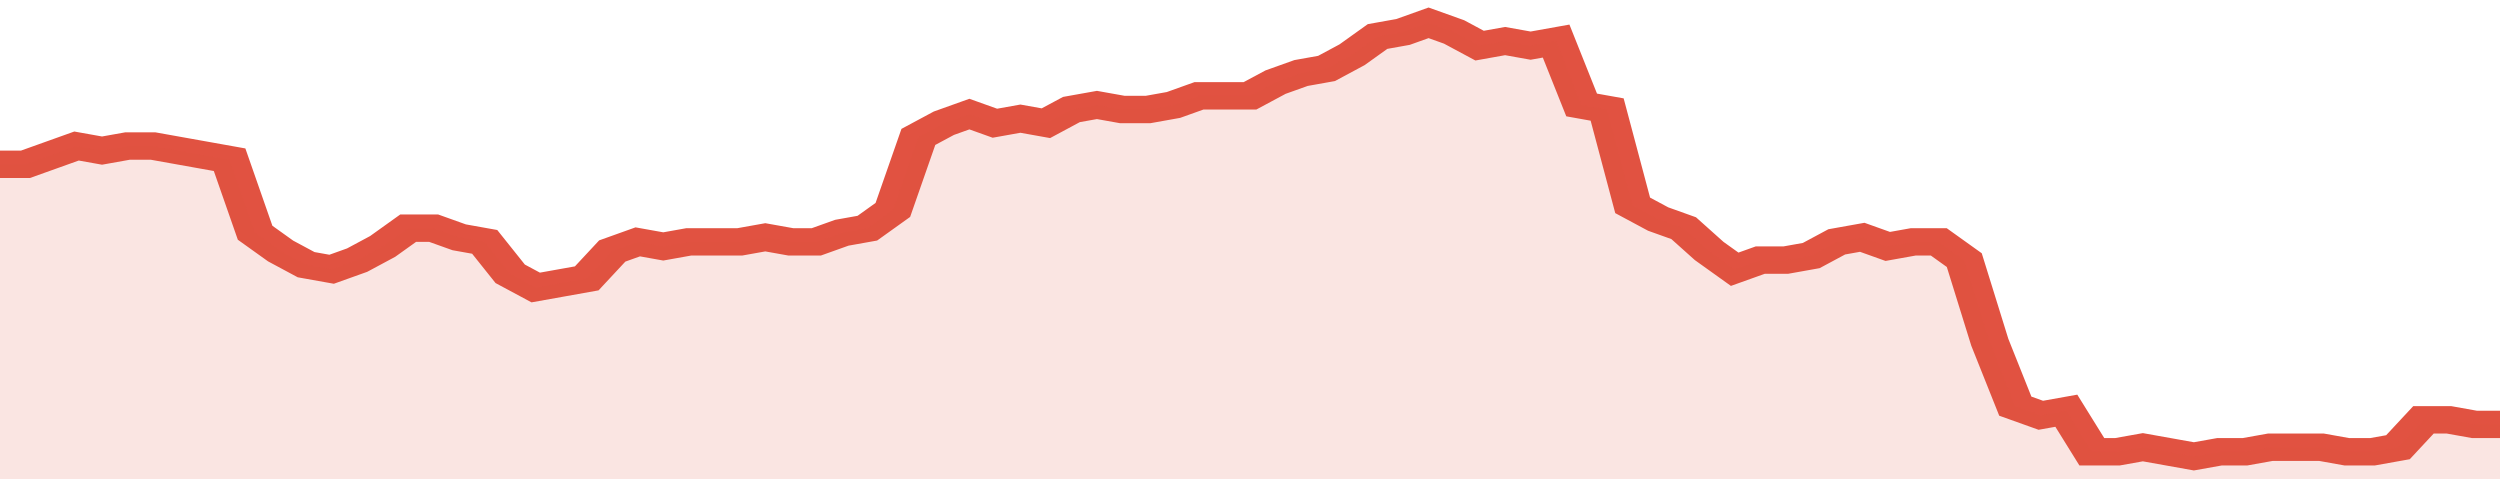
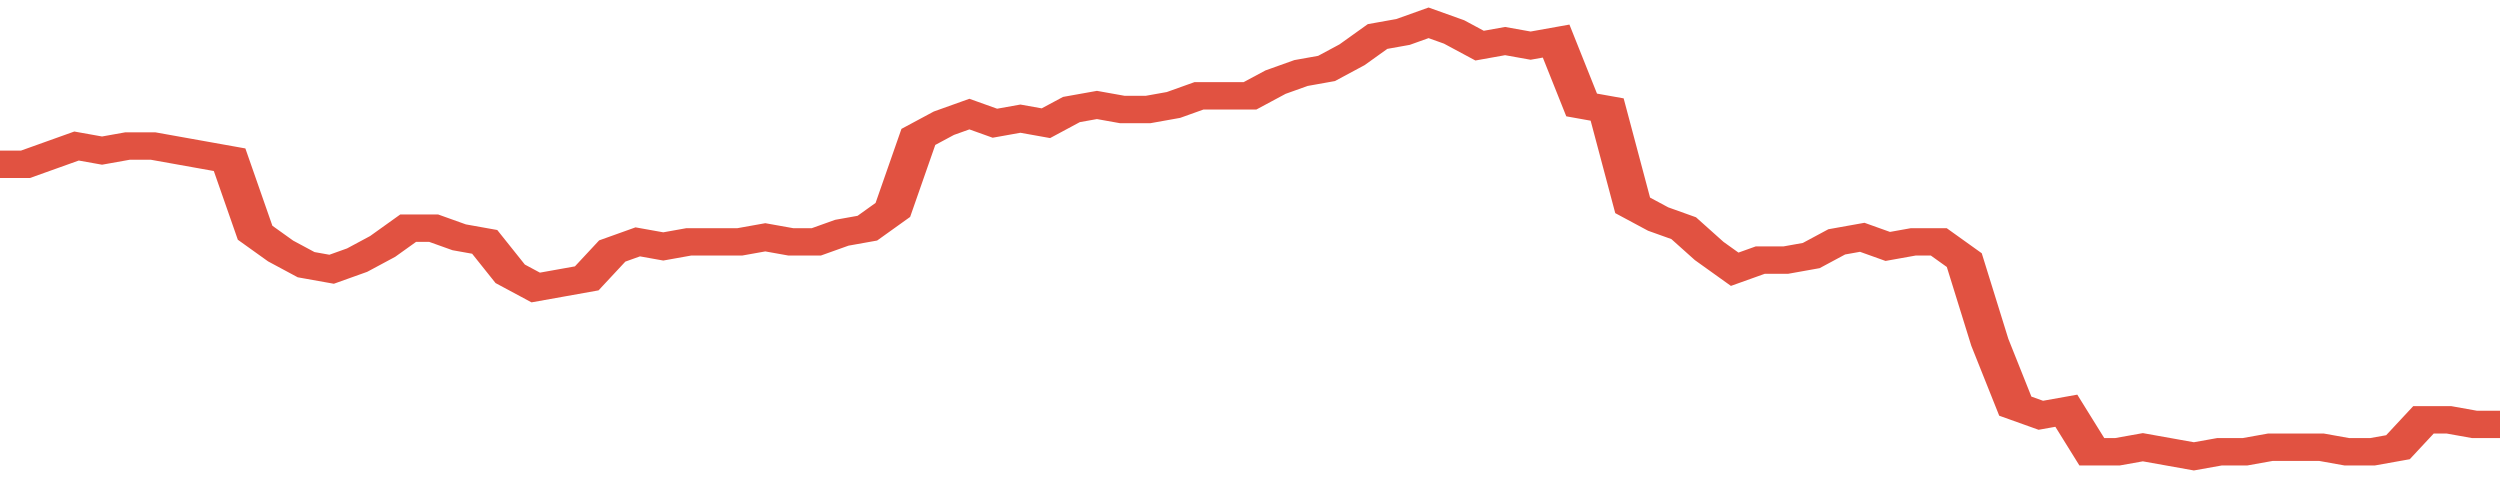
<svg xmlns="http://www.w3.org/2000/svg" viewBox="0 0 392 105" width="120" height="23" preserveAspectRatio="none">
  <polyline fill="none" stroke="#E15241" stroke-width="6" points="0, 36 4, 36 8, 34 12, 32 16, 33 20, 32 24, 32 28, 33 32, 34 36, 35 40, 51 44, 55 48, 58 52, 59 56, 57 60, 54 64, 50 68, 50 72, 52 76, 53 80, 60 84, 63 88, 62 92, 61 96, 55 100, 53 104, 54 108, 53 112, 53 116, 53 120, 52 124, 53 128, 53 132, 51 136, 50 140, 46 144, 30 148, 27 152, 25 156, 27 160, 26 164, 27 168, 24 172, 23 176, 24 180, 24 184, 23 188, 21 192, 21 196, 21 200, 18 204, 16 208, 15 212, 12 216, 8 220, 7 224, 5 228, 7 232, 10 236, 9 240, 10 244, 9 248, 23 252, 24 256, 45 260, 48 264, 50 268, 55 272, 59 276, 57 280, 57 284, 56 288, 53 292, 52 296, 54 300, 53 304, 53 308, 57 312, 75 316, 89 320, 91 324, 90 328, 99 332, 99 336, 98 340, 99 344, 100 348, 99 352, 99 356, 98 360, 98 364, 98 368, 99 372, 99 376, 98 380, 92 384, 92 388, 93 392, 93 392, 93 "> </polyline>
-   <polygon fill="#E15241" opacity="0.15" points="0, 105 0, 36 4, 36 8, 34 12, 32 16, 33 20, 32 24, 32 28, 33 32, 34 36, 35 40, 51 44, 55 48, 58 52, 59 56, 57 60, 54 64, 50 68, 50 72, 52 76, 53 80, 60 84, 63 88, 62 92, 61 96, 55 100, 53 104, 54 108, 53 112, 53 116, 53 120, 52 124, 53 128, 53 132, 51 136, 50 140, 46 144, 30 148, 27 152, 25 156, 27 160, 26 164, 27 168, 24 172, 23 176, 24 180, 24 184, 23 188, 21 192, 21 196, 21 200, 18 204, 16 208, 15 212, 12 216, 8 220, 7 224, 5 228, 7 232, 10 236, 9 240, 10 244, 9 248, 23 252, 24 256, 45 260, 48 264, 50 268, 55 272, 59 276, 57 280, 57 284, 56 288, 53 292, 52 296, 54 300, 53 304, 53 308, 57 312, 75 316, 89 320, 91 324, 90 328, 99 332, 99 336, 98 340, 99 344, 100 348, 99 352, 99 356, 98 360, 98 364, 98 368, 99 372, 99 376, 98 380, 92 384, 92 388, 93 392, 93 392, 105 " />
</svg>